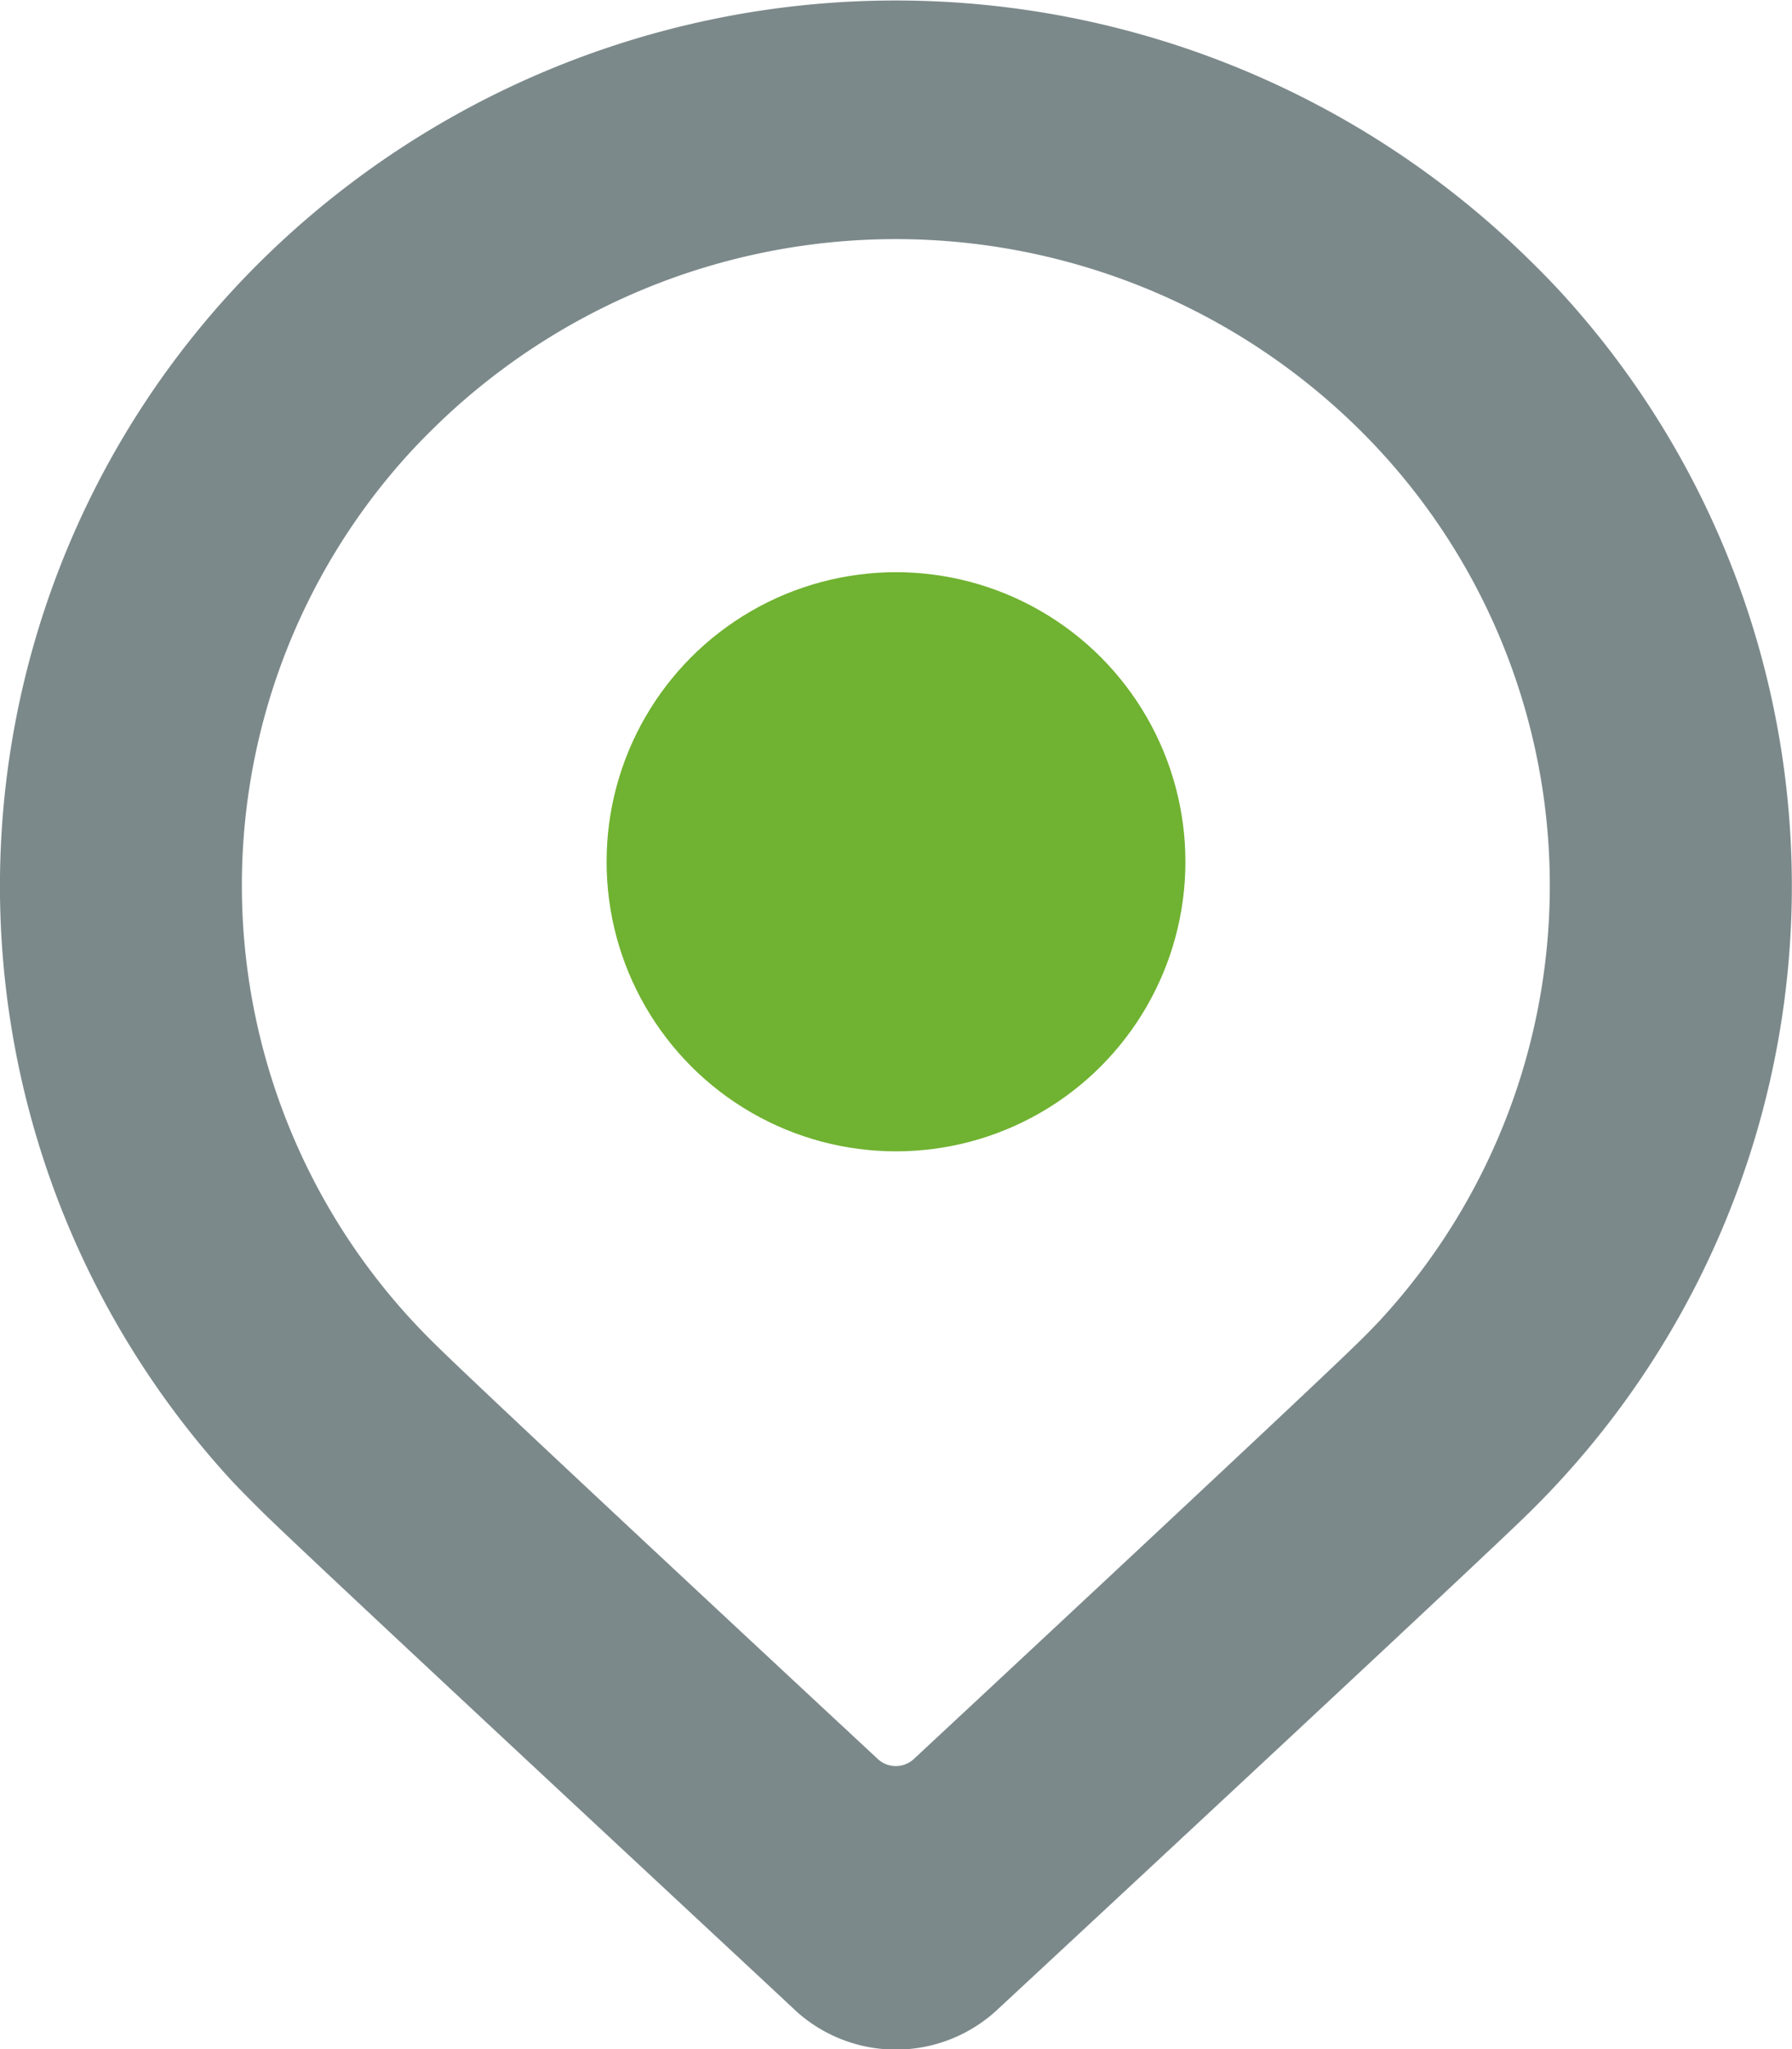
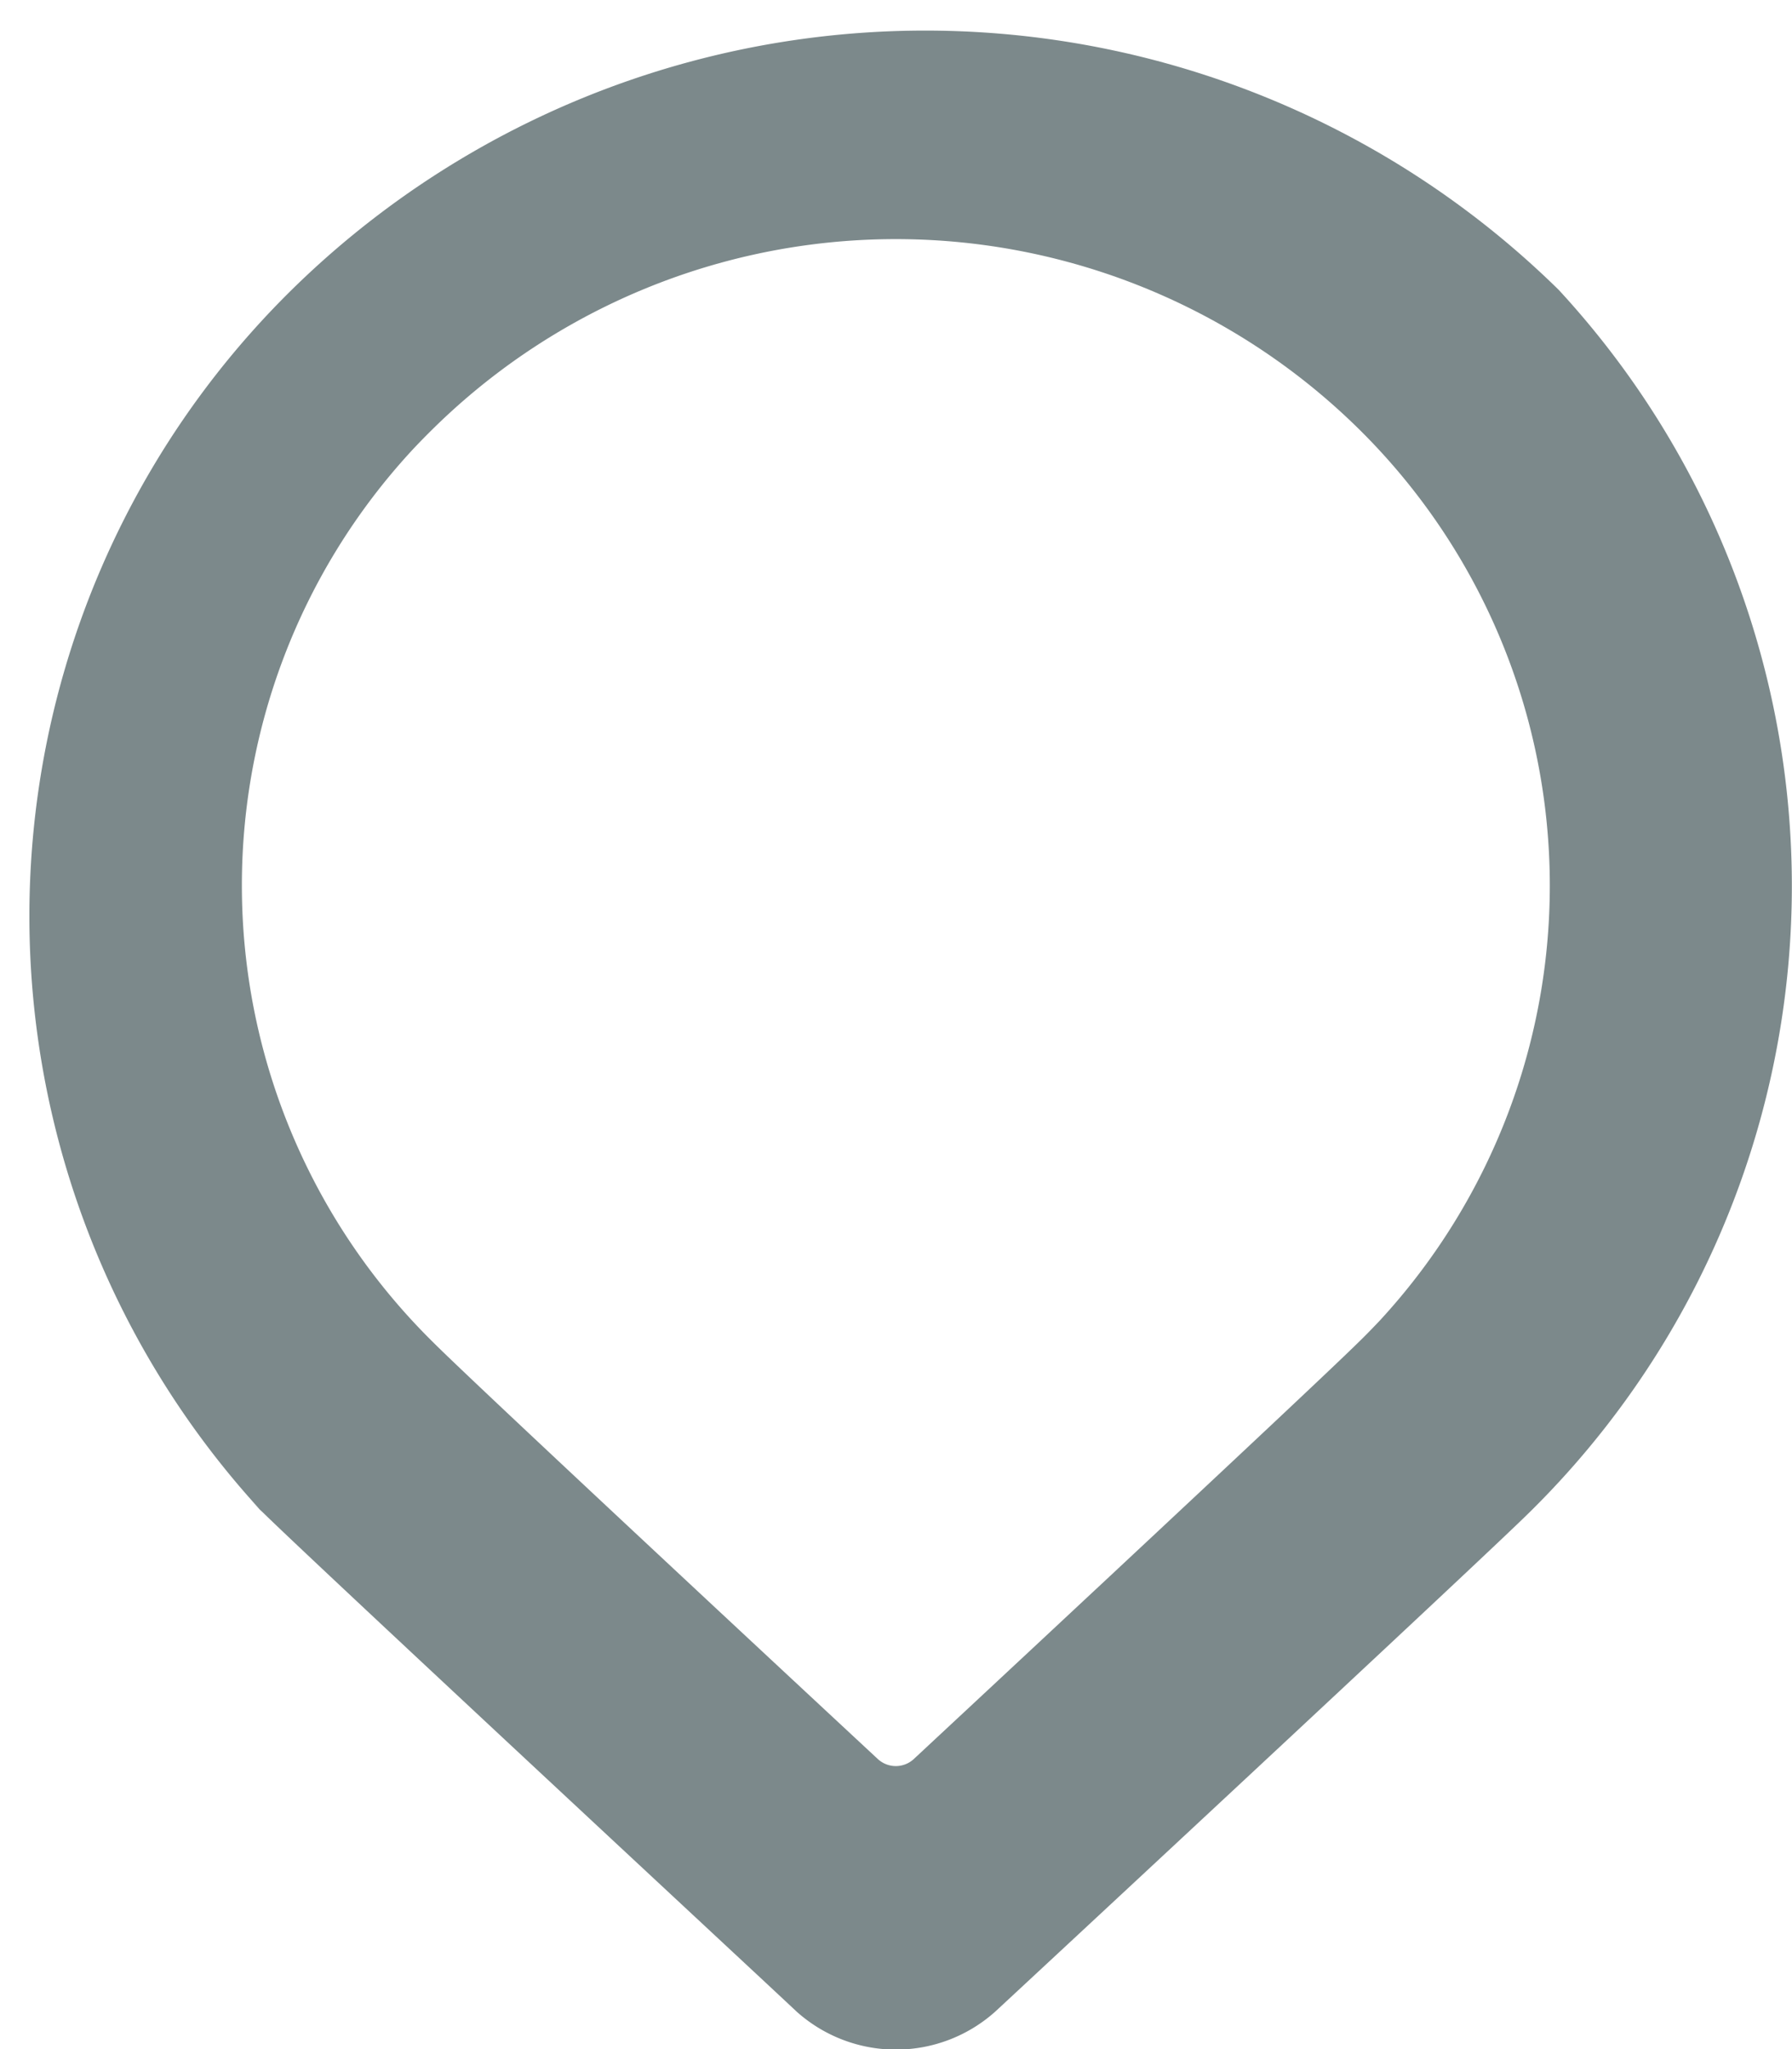
<svg xmlns="http://www.w3.org/2000/svg" id="icon-map" width="14" height="16" viewBox="0 0 14 16">
  <g id="Group_7576" data-name="Group 7576">
    <g id="Group_7573" data-name="Group 7573">
-       <path id="Path_15269" data-name="Path 15269" d="M-32.311,11.808c.395.39,4.136,3.863,4.172,3.9a1.163,1.163,0,0,0,1.559,0c.036-.033,3.77-3.5,4.169-3.894a6.859,6.859,0,0,0,.23-9.546q-.112-.12-.23-.235a7.062,7.062,0,0,0-9.9,0,6.86,6.86,0,0,0-.226,9.546C-32.464,11.655-32.388,11.732-32.311,11.808Zm1.338-1.321a5.006,5.006,0,0,1-.168-6.966c.054-.058.111-.116.168-.172a5.154,5.154,0,0,1,7.225,0,5.006,5.006,0,0,1,.169,6.966c-.055.058-.111.116-.169.172-.384.379-3.473,3.253-3.473,3.253a.207.207,0,0,1-.279,0s-3.1-2.88-3.473-3.253Z" transform="translate(34.359 -0.004)" fill="#7c898b" fill-rule="evenodd" />
+       <path id="Path_15269" data-name="Path 15269" d="M-32.311,11.808c.395.39,4.136,3.863,4.172,3.9a1.163,1.163,0,0,0,1.559,0c.036-.033,3.77-3.5,4.169-3.894a6.859,6.859,0,0,0,.23-9.546a7.062,7.062,0,0,0-9.9,0,6.86,6.86,0,0,0-.226,9.546C-32.464,11.655-32.388,11.732-32.311,11.808Zm1.338-1.321a5.006,5.006,0,0,1-.168-6.966c.054-.058.111-.116.168-.172a5.154,5.154,0,0,1,7.225,0,5.006,5.006,0,0,1,.169,6.966c-.055.058-.111.116-.169.172-.384.379-3.473,3.253-3.473,3.253a.207.207,0,0,1-.279,0s-3.1-2.88-3.473-3.253Z" transform="translate(34.359 -0.004)" fill="#7c898b" fill-rule="evenodd" />
    </g>
  </g>
-   <circle id="Ellipse_452" data-name="Ellipse 452" cx="2.261" cy="2.261" r="2.261" transform="translate(4.739 4.468)" fill="#70b231" />
</svg>